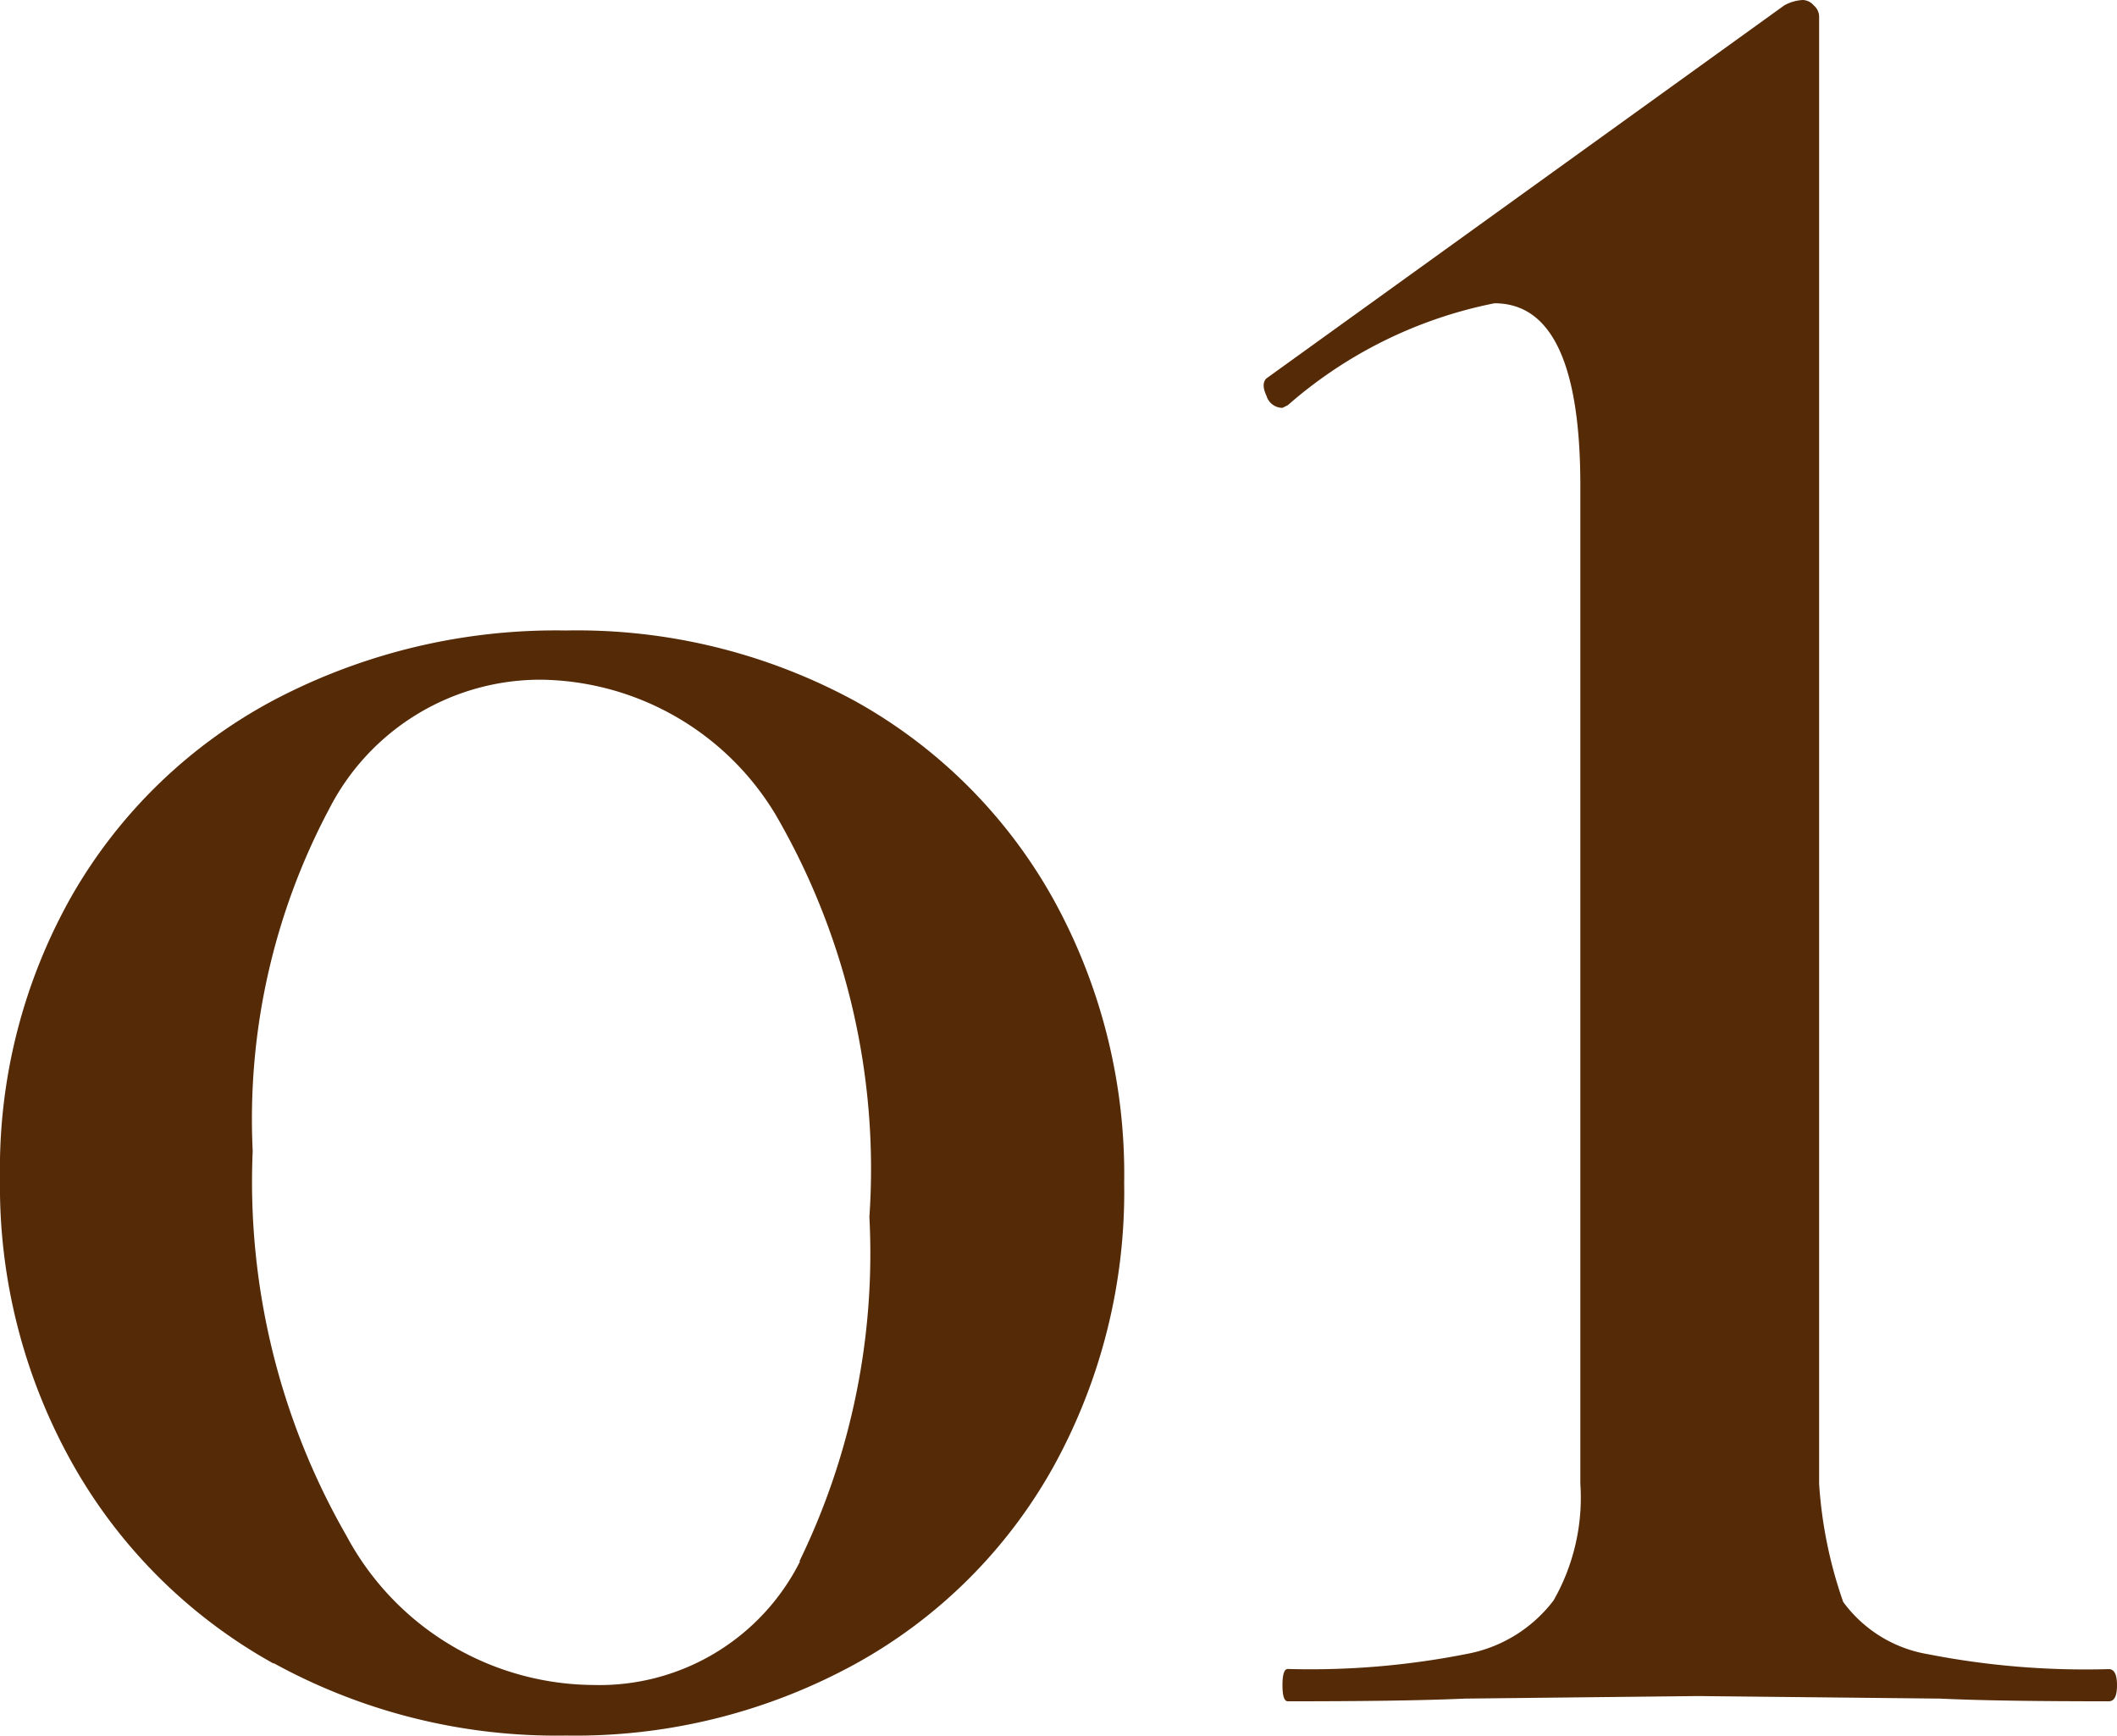
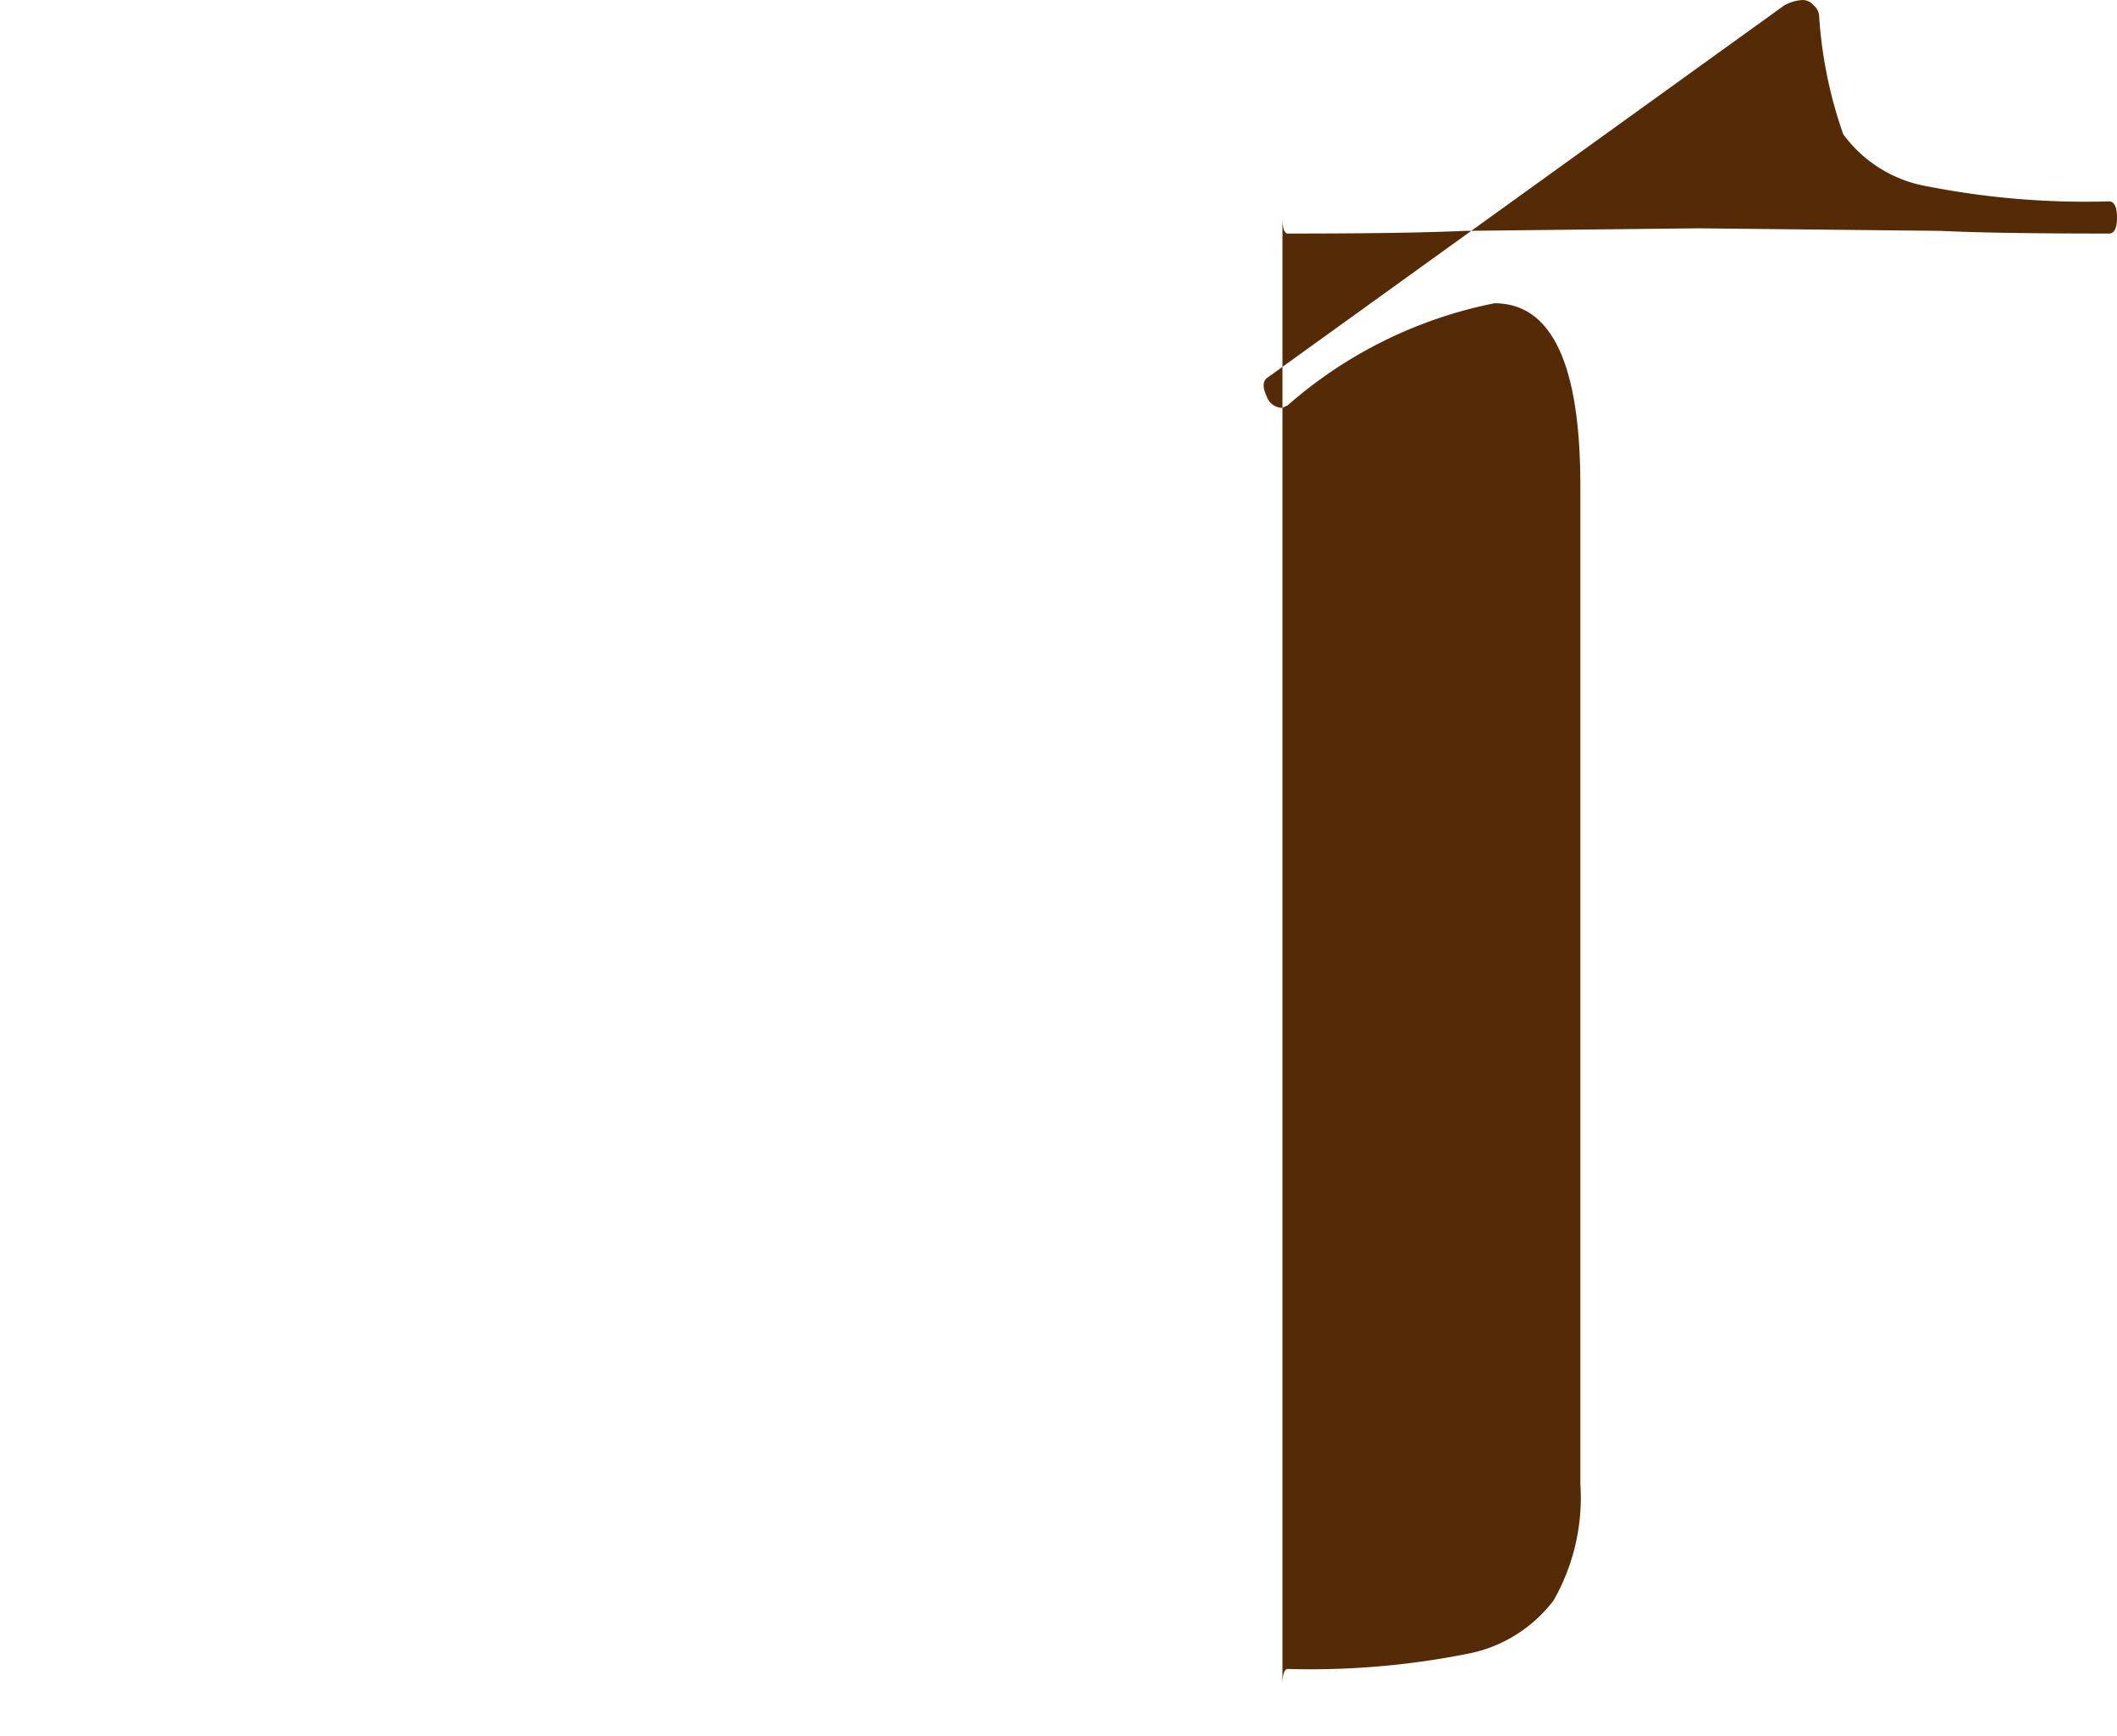
<svg xmlns="http://www.w3.org/2000/svg" width="14.15" height="11.603" viewBox="0 0 14.15 11.603">
  <g id="グループ_287" data-name="グループ 287" transform="translate(-1876 -104)">
-     <path id="パス_409" data-name="パス 409" d="M1.829,11.119A3.477,3.477,0,0,1,.484,9.782,3.789,3.789,0,0,1,0,7.873,3.7,3.7,0,0,1,.484,5.98a3.392,3.392,0,0,1,1.345-1.3,4.048,4.048,0,0,1,1.954-.466,3.889,3.889,0,0,1,1.938.475A3.414,3.414,0,0,1,7.039,6.007a3.8,3.8,0,0,1,.475,1.9,3.8,3.8,0,0,1-.475,1.9,3.381,3.381,0,0,1-1.327,1.317,3.89,3.89,0,0,1-1.929.476,3.927,3.927,0,0,1-1.954-.484m3.515-.682a4.7,4.7,0,0,0,.467-2.3,4.711,4.711,0,0,0-.628-2.691,1.857,1.857,0,0,0-1.561-.9A1.585,1.585,0,0,0,2.2,5.407a4.42,4.42,0,0,0-.511,2.286,4.752,4.752,0,0,0,.628,2.574,1.885,1.885,0,0,0,1.649.995,1.5,1.5,0,0,0,1.381-.825" transform="translate(1876 104)" fill="#552a07" />
-     <path id="パス_410" data-name="パス 410" d="M8.572,11.263q0-.108.036-.108a5.371,5.371,0,0,0,1.193-.1.945.945,0,0,0,.583-.358,1.386,1.386,0,0,0,.179-.78V3.246q0-1.219-.574-1.219a2.975,2.975,0,0,0-1.381.681l-.036.018a.112.112,0,0,1-.107-.081c-.025-.053-.025-.092,0-.116L11.926.036A.283.283,0,0,1,12.051,0a.1.1,0,0,1,.072.036.1.1,0,0,1,.036.072v9.81a2.957,2.957,0,0,0,.161.789.883.883,0,0,0,.565.349,5.477,5.477,0,0,0,1.21.1c.037,0,.055.036.055.108s-.018.107-.055.107c-.477,0-.854-.005-1.128-.018l-1.615-.017-1.56.017c-.287.013-.682.018-1.184.018-.024,0-.036-.035-.036-.107" transform="translate(1876 104)" fill="#552a07" />
+     <path id="パス_410" data-name="パス 410" d="M8.572,11.263q0-.108.036-.108a5.371,5.371,0,0,0,1.193-.1.945.945,0,0,0,.583-.358,1.386,1.386,0,0,0,.179-.78V3.246q0-1.219-.574-1.219a2.975,2.975,0,0,0-1.381.681l-.036.018a.112.112,0,0,1-.107-.081c-.025-.053-.025-.092,0-.116L11.926.036A.283.283,0,0,1,12.051,0a.1.1,0,0,1,.072.036.1.1,0,0,1,.036.072a2.957,2.957,0,0,0,.161.789.883.883,0,0,0,.565.349,5.477,5.477,0,0,0,1.21.1c.037,0,.055.036.055.108s-.018.107-.055.107c-.477,0-.854-.005-1.128-.018l-1.615-.017-1.56.017c-.287.013-.682.018-1.184.018-.024,0-.036-.035-.036-.107" transform="translate(1876 104)" fill="#552a07" />
  </g>
</svg>